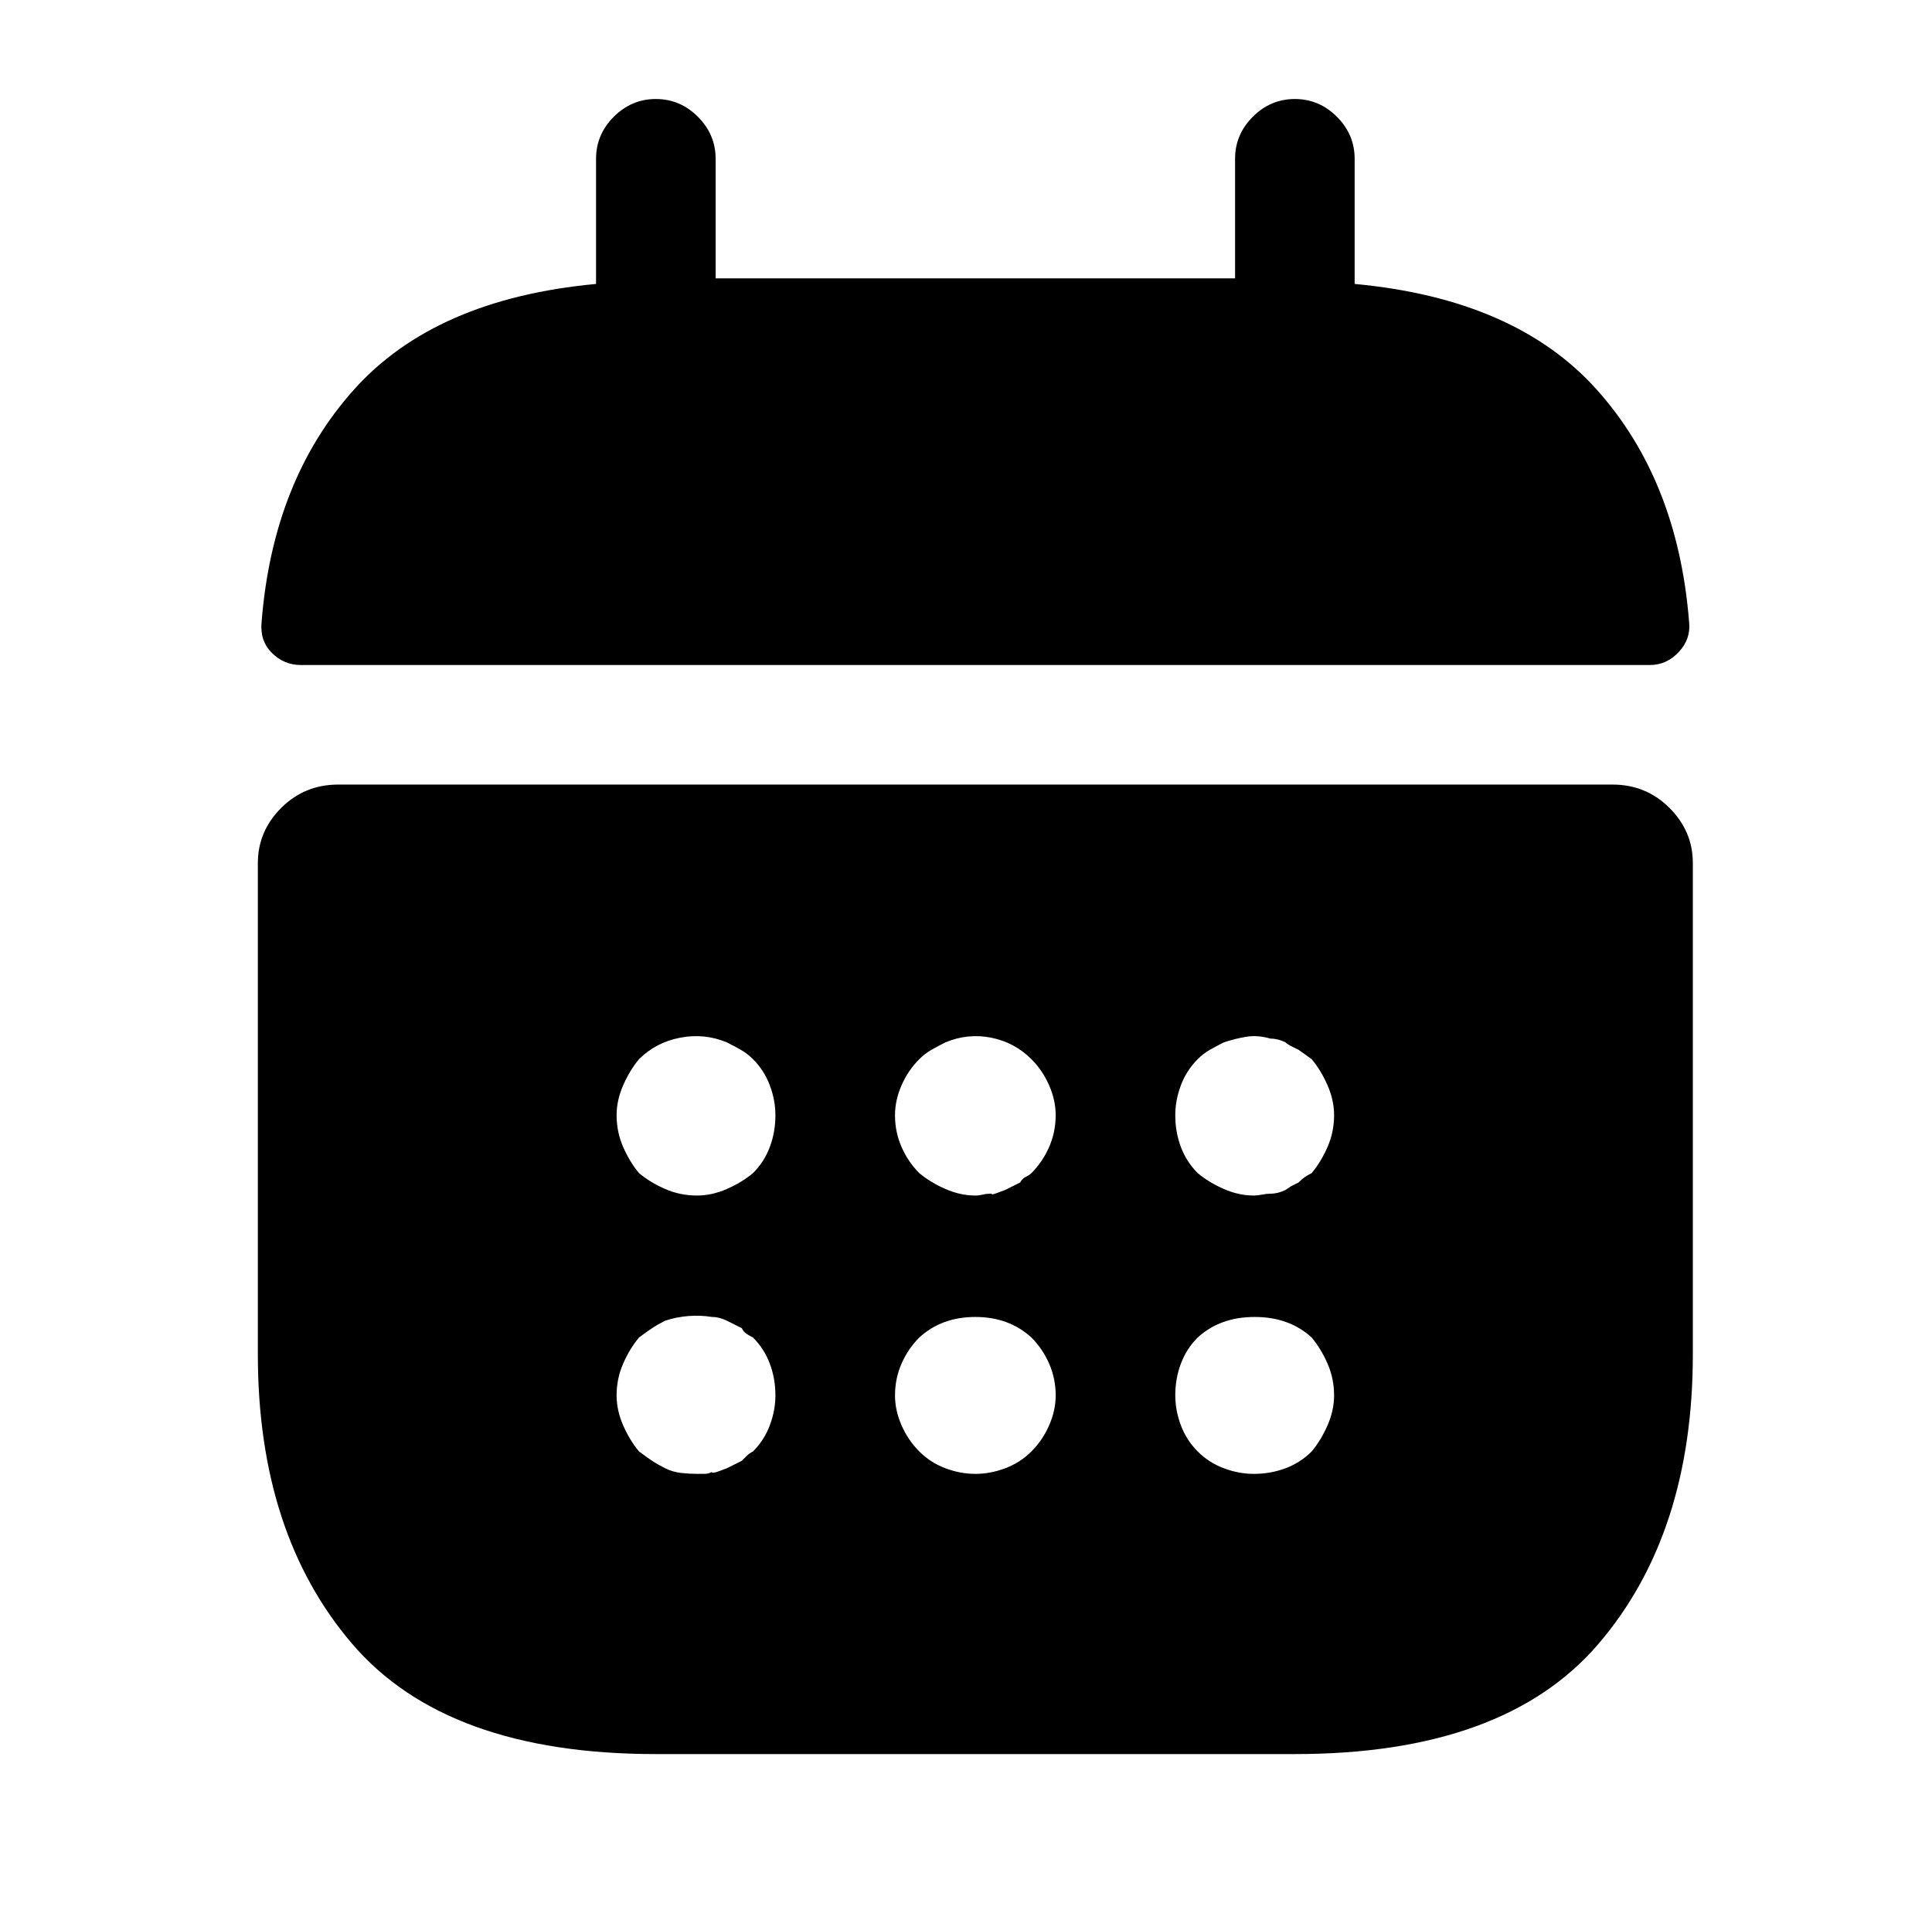
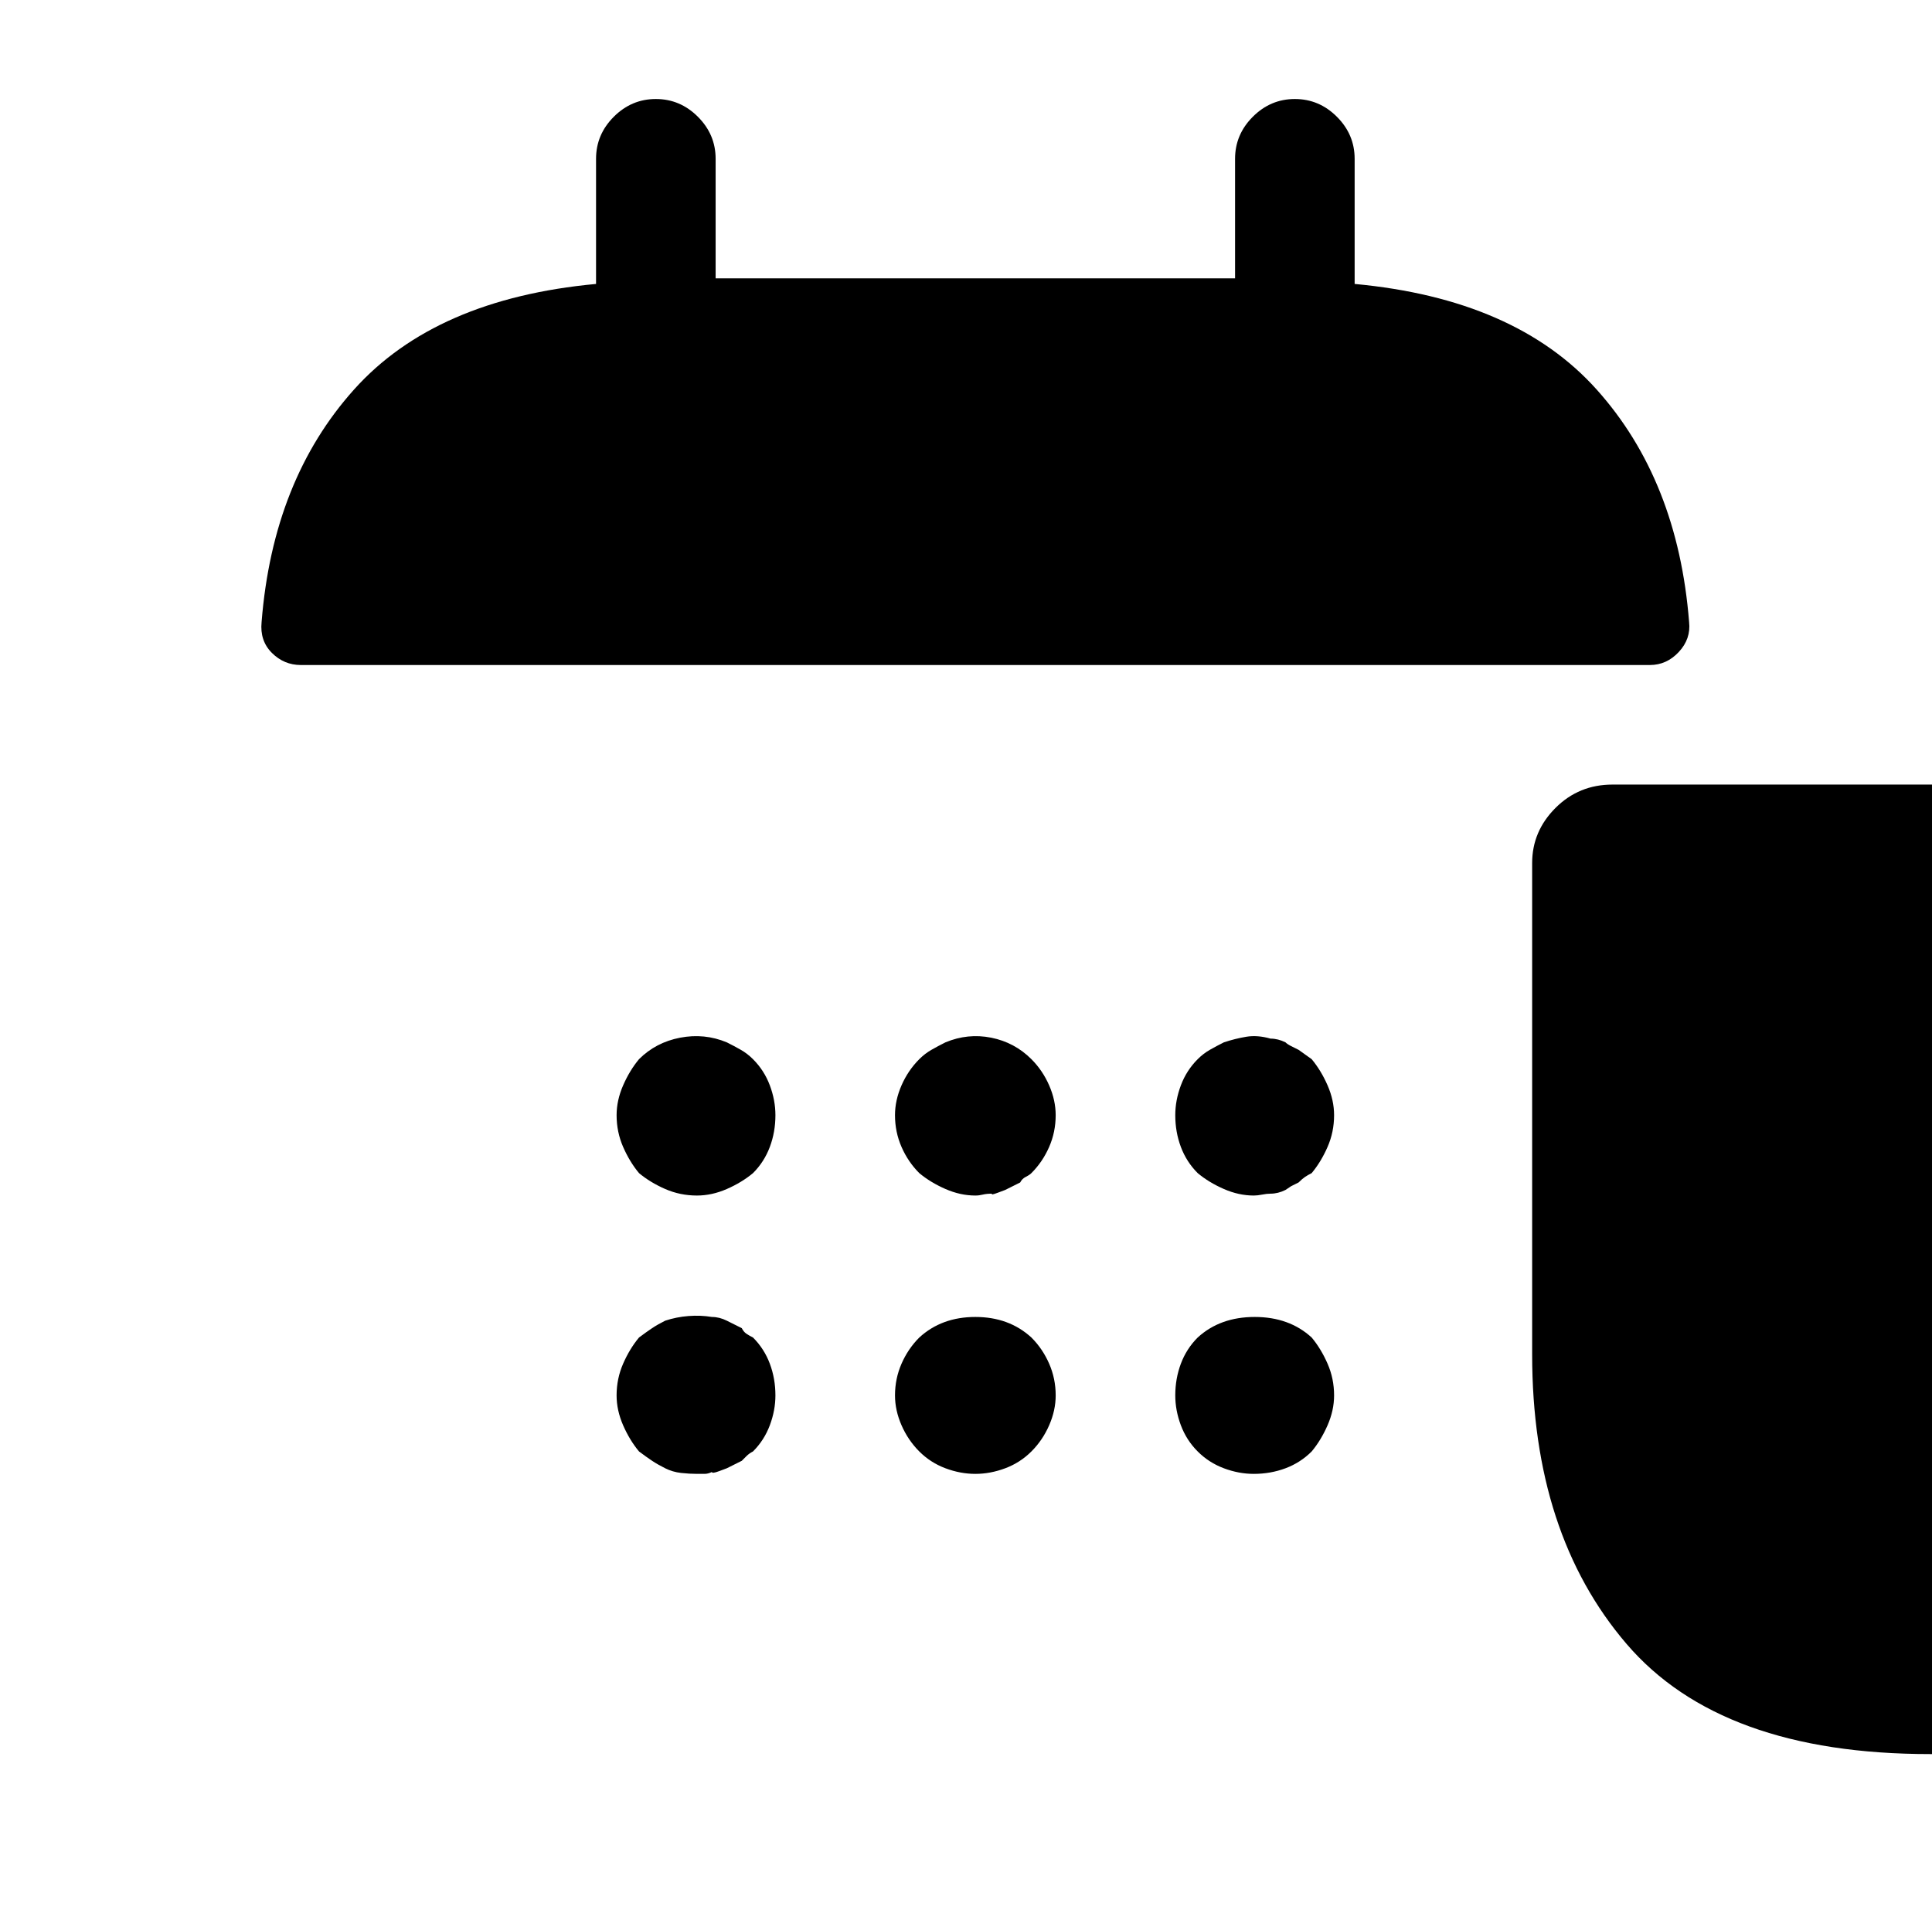
<svg xmlns="http://www.w3.org/2000/svg" version="1.1" viewBox="-10 0 1034 1024">
-   <path fill="currentColor" d="M715 152v-67q0 -13 -9.5 -22.5t-22.5 -9.5t-22.5 9.5t-9.5 22.5v64h-278v-64q0 -13 -9.5 -22.5t-22.5 -9.5t-22.5 9.5t-9.5 22.5v67q-86 8 -129.5 56.5t-49.5 124.5q-1 10 5.5 16.5t15.5 6.5h722q9 0 15.5 -7t5.5 -16q-6 -76 -49.5 -124.5t-129.5 -56.5v0zM853 420h-682 q-18 0 -30.5 12.5t-12.5 29.5v263q0 96 50.5 155t162.5 59h342q112 0 162.5 -59t50.5 -155v-263q0 -17 -12.5 -29.5t-30.5 -12.5v0zM393 777q-2 1 -3.5 2.5l-2.5 2.5l-4 2l-4 2t-4 1.5t-4 0.5q-2 1 -4 1h-4q-4 0 -8.5 -0.5t-8.5 -2.5t-7 -4t-7 -5q-5 -6 -8.5 -14t-3.5 -16 q0 -9 3.5 -17t8.5 -14q4 -3 7 -5t7 -4q6 -2 12.5 -2.5t12.5 0.5q2 0 4 0.5t4 1.5l4 2l4 2q1 2 2.5 3t3.5 2q6 6 9 14t3 17q0 8 -3 16t-9 14v0zM393 628q-6 5 -14 8.5t-16 3.5q-9 0 -17 -3.5t-14 -8.5q-5 -6 -8.5 -14t-3.5 -17q0 -8 3.5 -16t8.5 -14q9 -9 22 -11.5t25 2.5 q4 2 7.5 4t6.5 5q6 6 9 14t3 16q0 9 -3 17t-9 14v0zM542 777q-6 6 -14 9t-16 3t-16 -3t-14 -9t-9.5 -14t-3.5 -16q0 -9 3.5 -17t9.5 -14q12 -11 30 -11t30 11q6 6 9.5 14t3.5 17q0 8 -3.5 16t-9.5 14v0zM542 628q-1 1 -3 2t-3 3l-4 2l-4 2t-4 1.5t-3 0.5q-3 0 -5 0.5t-4 0.5 q-8 0 -16 -3.5t-14 -8.5q-6 -6 -9.5 -14t-3.5 -17q0 -8 3.5 -16t9.5 -14q3 -3 6.5 -5t7.5 -4q12 -5 24.5 -2.5t21.5 11.5q6 6 9.5 14t3.5 16q0 9 -3.5 17t-9.5 14v0zM692 777q-6 6 -14 9t-17 3q-8 0 -16 -3t-14 -9t-9 -14t-3 -16q0 -9 3 -17t9 -14q12 -11 30.5 -11t30.5 11 q5 6 8.5 14t3.5 17q0 8 -3.5 16t-8.5 14v0zM692 628q-2 1 -3.5 2t-3.5 3l-4 2t-3 2q-2 1 -4 1.5t-4 0.5t-4.5 0.5t-4.5 0.5q-8 0 -16 -3.5t-14 -8.5q-6 -6 -9 -14t-3 -17q0 -8 3 -16t9 -14q3 -3 6.5 -5t7.5 -4q6 -2 12 -3t13 1q2 0 4 0.5t4 1.5q1 1 3 2l4 2t3.5 2.5t3.5 2.5 q5 6 8.5 14t3.5 16q0 9 -3.5 17t-8.5 14v0z" />
+   <path fill="currentColor" d="M715 152v-67q0 -13 -9.5 -22.5t-22.5 -9.5t-22.5 9.5t-9.5 22.5v64h-278v-64q0 -13 -9.5 -22.5t-22.5 -9.5t-22.5 9.5t-9.5 22.5v67q-86 8 -129.5 56.5t-49.5 124.5q-1 10 5.5 16.5t15.5 6.5h722q9 0 15.5 -7t5.5 -16q-6 -76 -49.5 -124.5t-129.5 -56.5v0zM853 420q-18 0 -30.5 12.5t-12.5 29.5v263q0 96 50.5 155t162.5 59h342q112 0 162.5 -59t50.5 -155v-263q0 -17 -12.5 -29.5t-30.5 -12.5v0zM393 777q-2 1 -3.5 2.5l-2.5 2.5l-4 2l-4 2t-4 1.5t-4 0.5q-2 1 -4 1h-4q-4 0 -8.5 -0.5t-8.5 -2.5t-7 -4t-7 -5q-5 -6 -8.5 -14t-3.5 -16 q0 -9 3.5 -17t8.5 -14q4 -3 7 -5t7 -4q6 -2 12.5 -2.5t12.5 0.5q2 0 4 0.5t4 1.5l4 2l4 2q1 2 2.5 3t3.5 2q6 6 9 14t3 17q0 8 -3 16t-9 14v0zM393 628q-6 5 -14 8.5t-16 3.5q-9 0 -17 -3.5t-14 -8.5q-5 -6 -8.5 -14t-3.5 -17q0 -8 3.5 -16t8.5 -14q9 -9 22 -11.5t25 2.5 q4 2 7.5 4t6.5 5q6 6 9 14t3 16q0 9 -3 17t-9 14v0zM542 777q-6 6 -14 9t-16 3t-16 -3t-14 -9t-9.5 -14t-3.5 -16q0 -9 3.5 -17t9.5 -14q12 -11 30 -11t30 11q6 6 9.5 14t3.5 17q0 8 -3.5 16t-9.5 14v0zM542 628q-1 1 -3 2t-3 3l-4 2l-4 2t-4 1.5t-3 0.5q-3 0 -5 0.5t-4 0.5 q-8 0 -16 -3.5t-14 -8.5q-6 -6 -9.5 -14t-3.5 -17q0 -8 3.5 -16t9.5 -14q3 -3 6.5 -5t7.5 -4q12 -5 24.5 -2.5t21.5 11.5q6 6 9.5 14t3.5 16q0 9 -3.5 17t-9.5 14v0zM692 777q-6 6 -14 9t-17 3q-8 0 -16 -3t-14 -9t-9 -14t-3 -16q0 -9 3 -17t9 -14q12 -11 30.5 -11t30.5 11 q5 6 8.5 14t3.5 17q0 8 -3.5 16t-8.5 14v0zM692 628q-2 1 -3.5 2t-3.5 3l-4 2t-3 2q-2 1 -4 1.5t-4 0.5t-4.5 0.5t-4.5 0.5q-8 0 -16 -3.5t-14 -8.5q-6 -6 -9 -14t-3 -17q0 -8 3 -16t9 -14q3 -3 6.5 -5t7.5 -4q6 -2 12 -3t13 1q2 0 4 0.5t4 1.5q1 1 3 2l4 2t3.5 2.5t3.5 2.5 q5 6 8.5 14t3.5 16q0 9 -3.5 17t-8.5 14v0z" />
</svg>